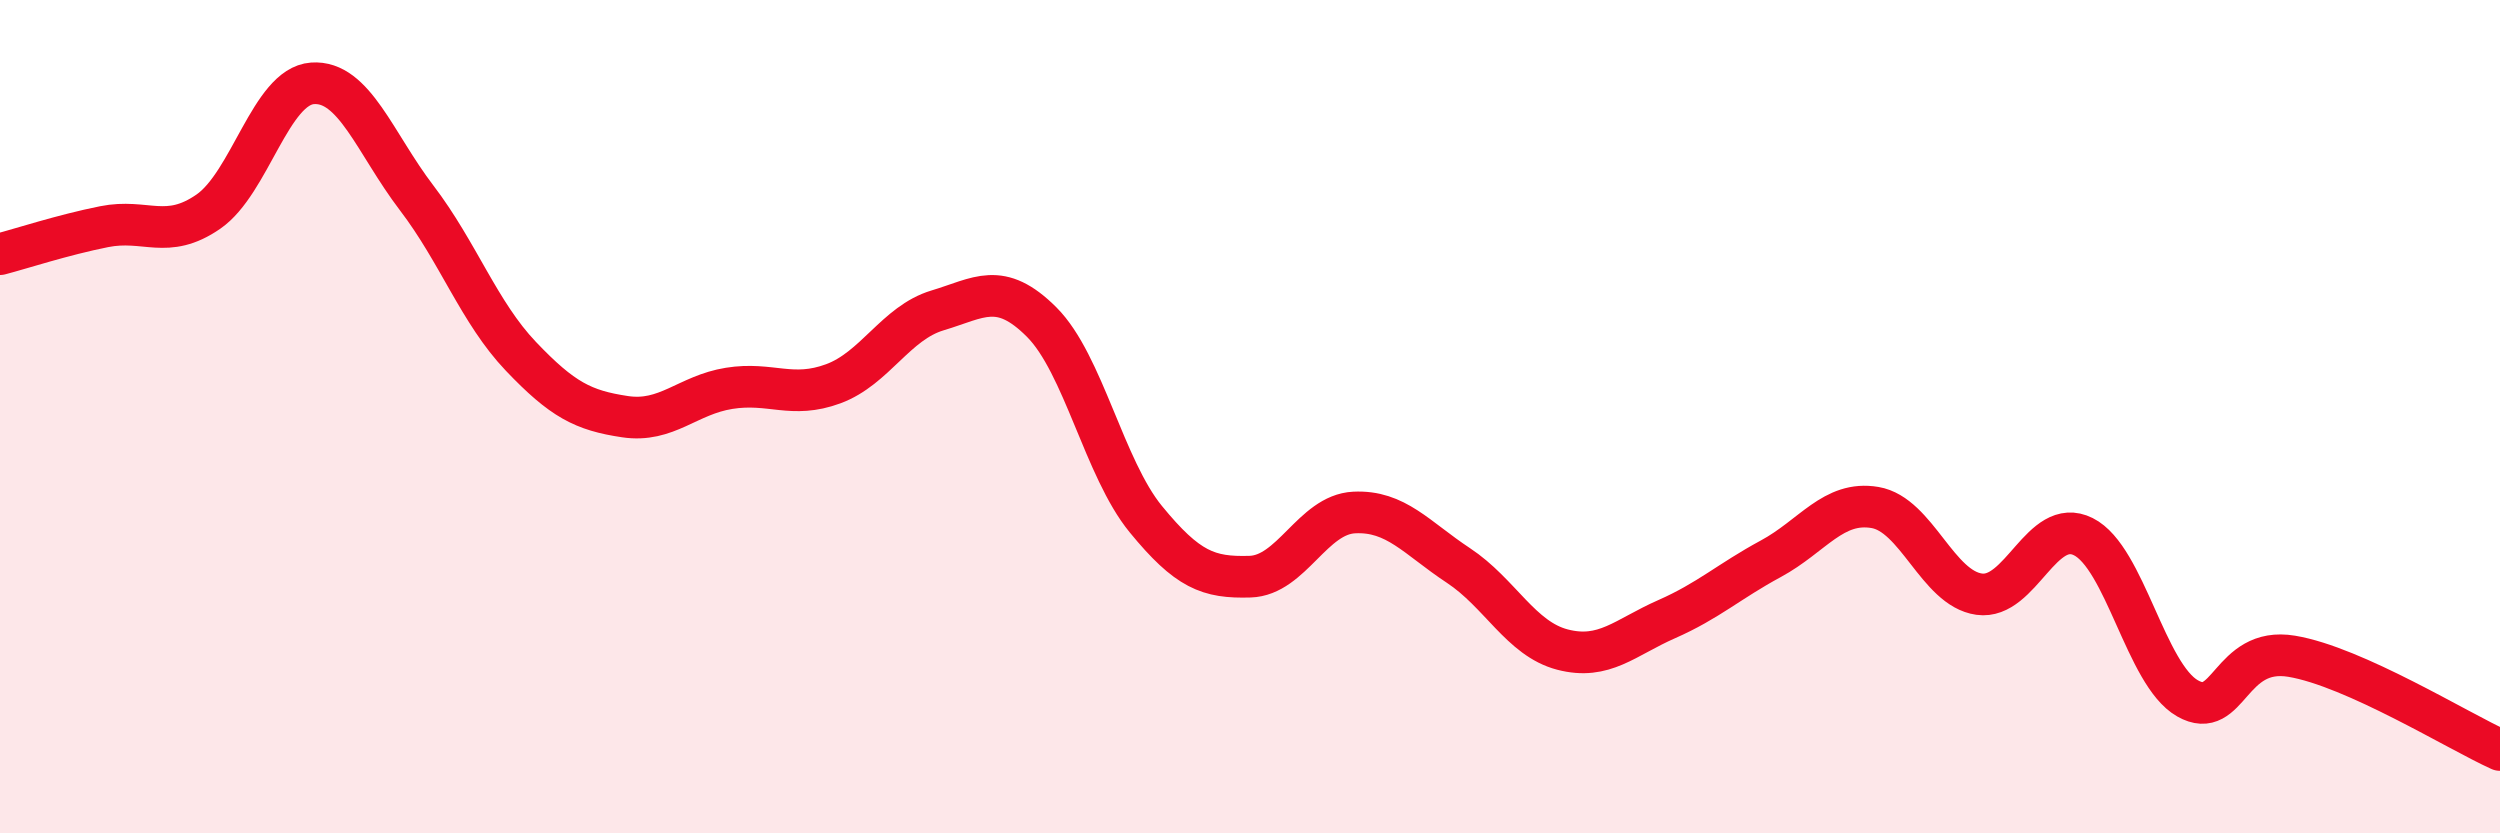
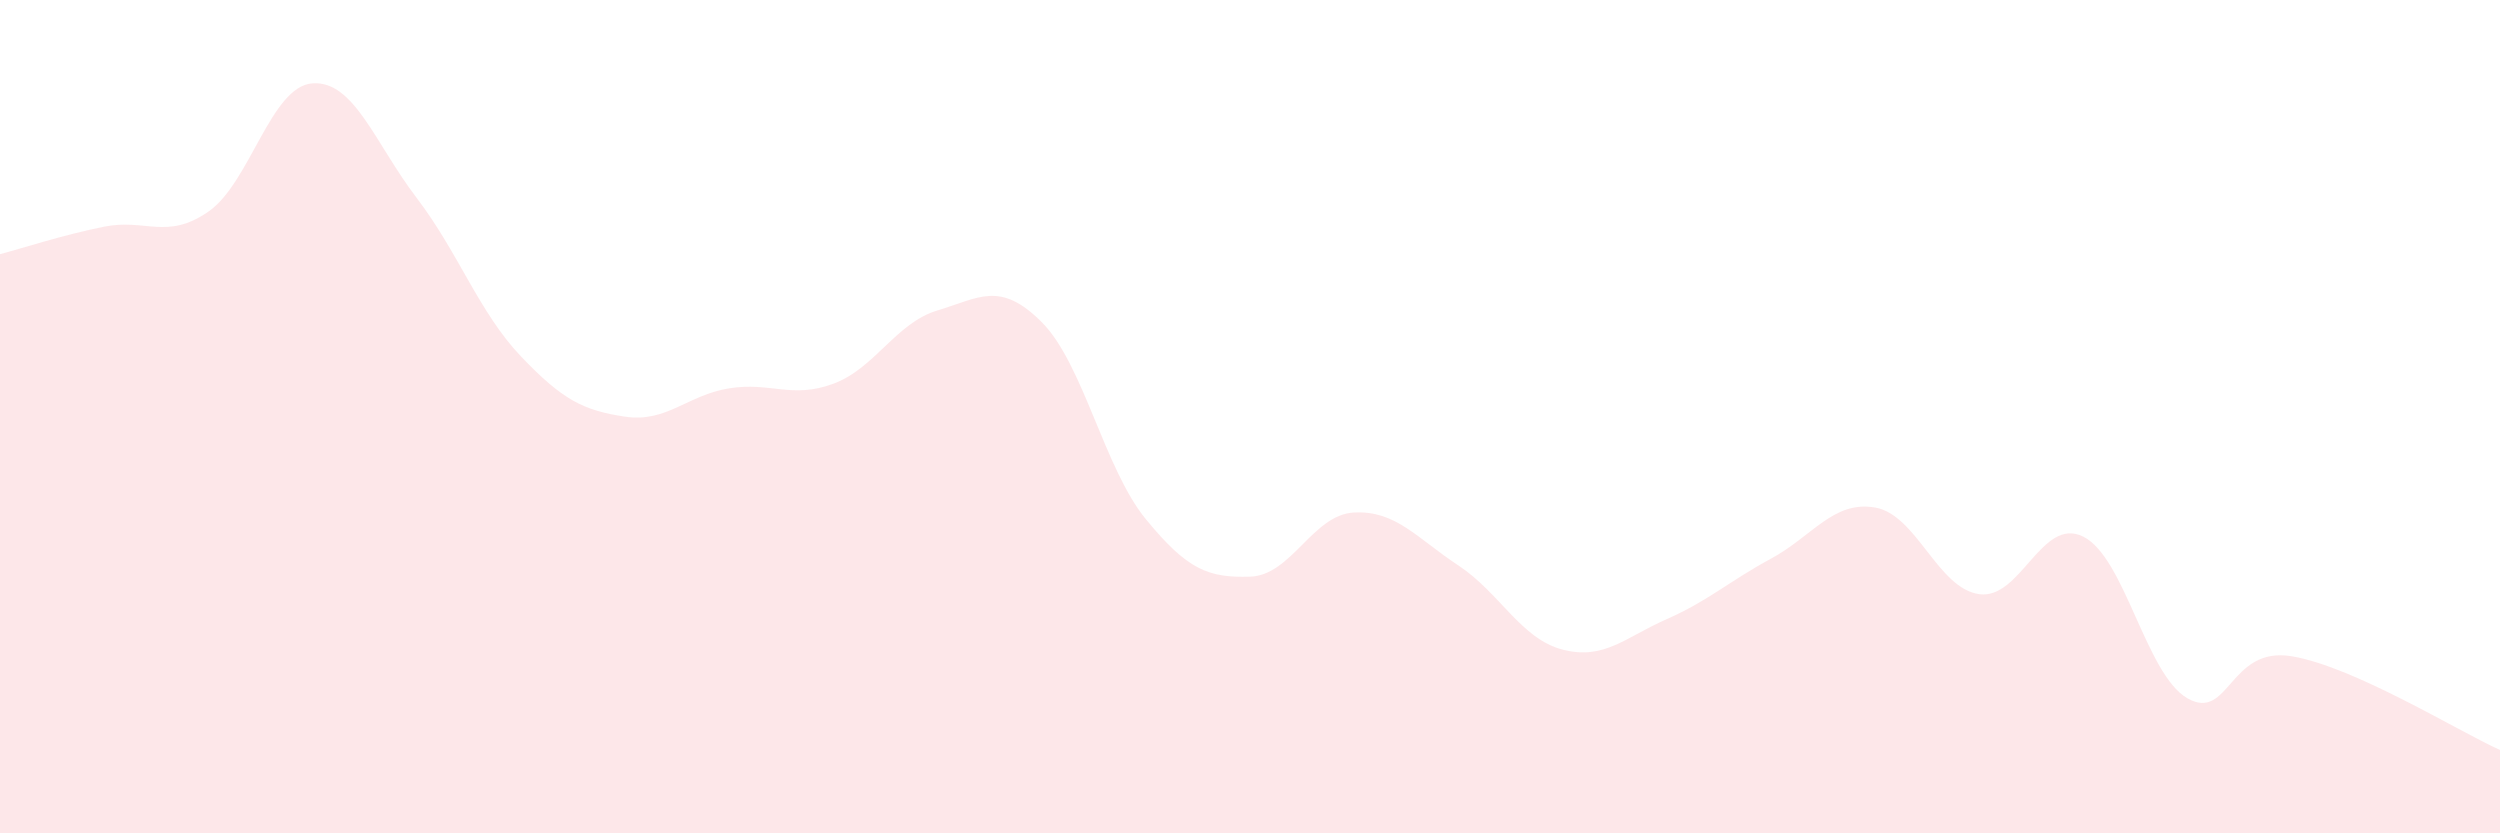
<svg xmlns="http://www.w3.org/2000/svg" width="60" height="20" viewBox="0 0 60 20">
  <path d="M 0,6.1 C 0.5,5.97 1.5,5.64 2.5,5.44 C 3.5,5.24 4,5.77 5,5.08 C 6,4.39 6.5,2.07 7.5,2 C 8.5,1.93 9,3.44 10,4.75 C 11,6.06 11.5,7.5 12.5,8.55 C 13.5,9.6 14,9.85 15,10 C 16,10.15 16.5,9.48 17.5,9.32 C 18.5,9.16 19,9.58 20,9.21 C 21,8.84 21.5,7.75 22.5,7.45 C 23.5,7.15 24,6.73 25,7.73 C 26,8.73 26.5,11.24 27.5,12.46 C 28.5,13.68 29,13.87 30,13.84 C 31,13.81 31.5,12.35 32.5,12.3 C 33.5,12.25 34,12.91 35,13.57 C 36,14.23 36.5,15.33 37.5,15.59 C 38.5,15.85 39,15.3 40,14.86 C 41,14.42 41.5,13.95 42.5,13.41 C 43.5,12.87 44,12.01 45,12.18 C 46,12.35 46.5,14.12 47.5,14.26 C 48.5,14.4 49,12.38 50,12.88 C 51,13.38 51.5,16.19 52.5,16.76 C 53.5,17.33 53.5,15.5 55,15.75 C 56.5,16 59,17.55 60,18L60 20L0 20Z" fill="#EB0A25" opacity="0.1" stroke-linecap="round" stroke-linejoin="round" />
-   <path d="M 0,6.1 C 0.5,5.97 1.5,5.64 2.5,5.44 C 3.5,5.24 4,5.77 5,5.08 C 6,4.39 6.5,2.07 7.5,2 C 8.5,1.93 9,3.44 10,4.75 C 11,6.06 11.5,7.5 12.5,8.55 C 13.5,9.6 14,9.85 15,10 C 16,10.15 16.5,9.48 17.5,9.32 C 18.5,9.16 19,9.58 20,9.21 C 21,8.84 21.5,7.75 22.5,7.45 C 23.5,7.15 24,6.73 25,7.73 C 26,8.73 26.5,11.24 27.5,12.46 C 28.5,13.68 29,13.87 30,13.84 C 31,13.81 31.5,12.35 32.5,12.3 C 33.5,12.25 34,12.91 35,13.57 C 36,14.23 36.5,15.33 37.5,15.59 C 38.5,15.85 39,15.3 40,14.86 C 41,14.42 41.5,13.95 42.5,13.41 C 43.5,12.87 44,12.01 45,12.18 C 46,12.35 46.5,14.12 47.5,14.26 C 48.5,14.4 49,12.38 50,12.88 C 51,13.38 51.5,16.19 52.5,16.76 C 53.5,17.33 53.5,15.5 55,15.75 C 56.5,16 59,17.55 60,18" stroke="#EB0A25" stroke-width="1" fill="none" stroke-linecap="round" stroke-linejoin="round" />
</svg>